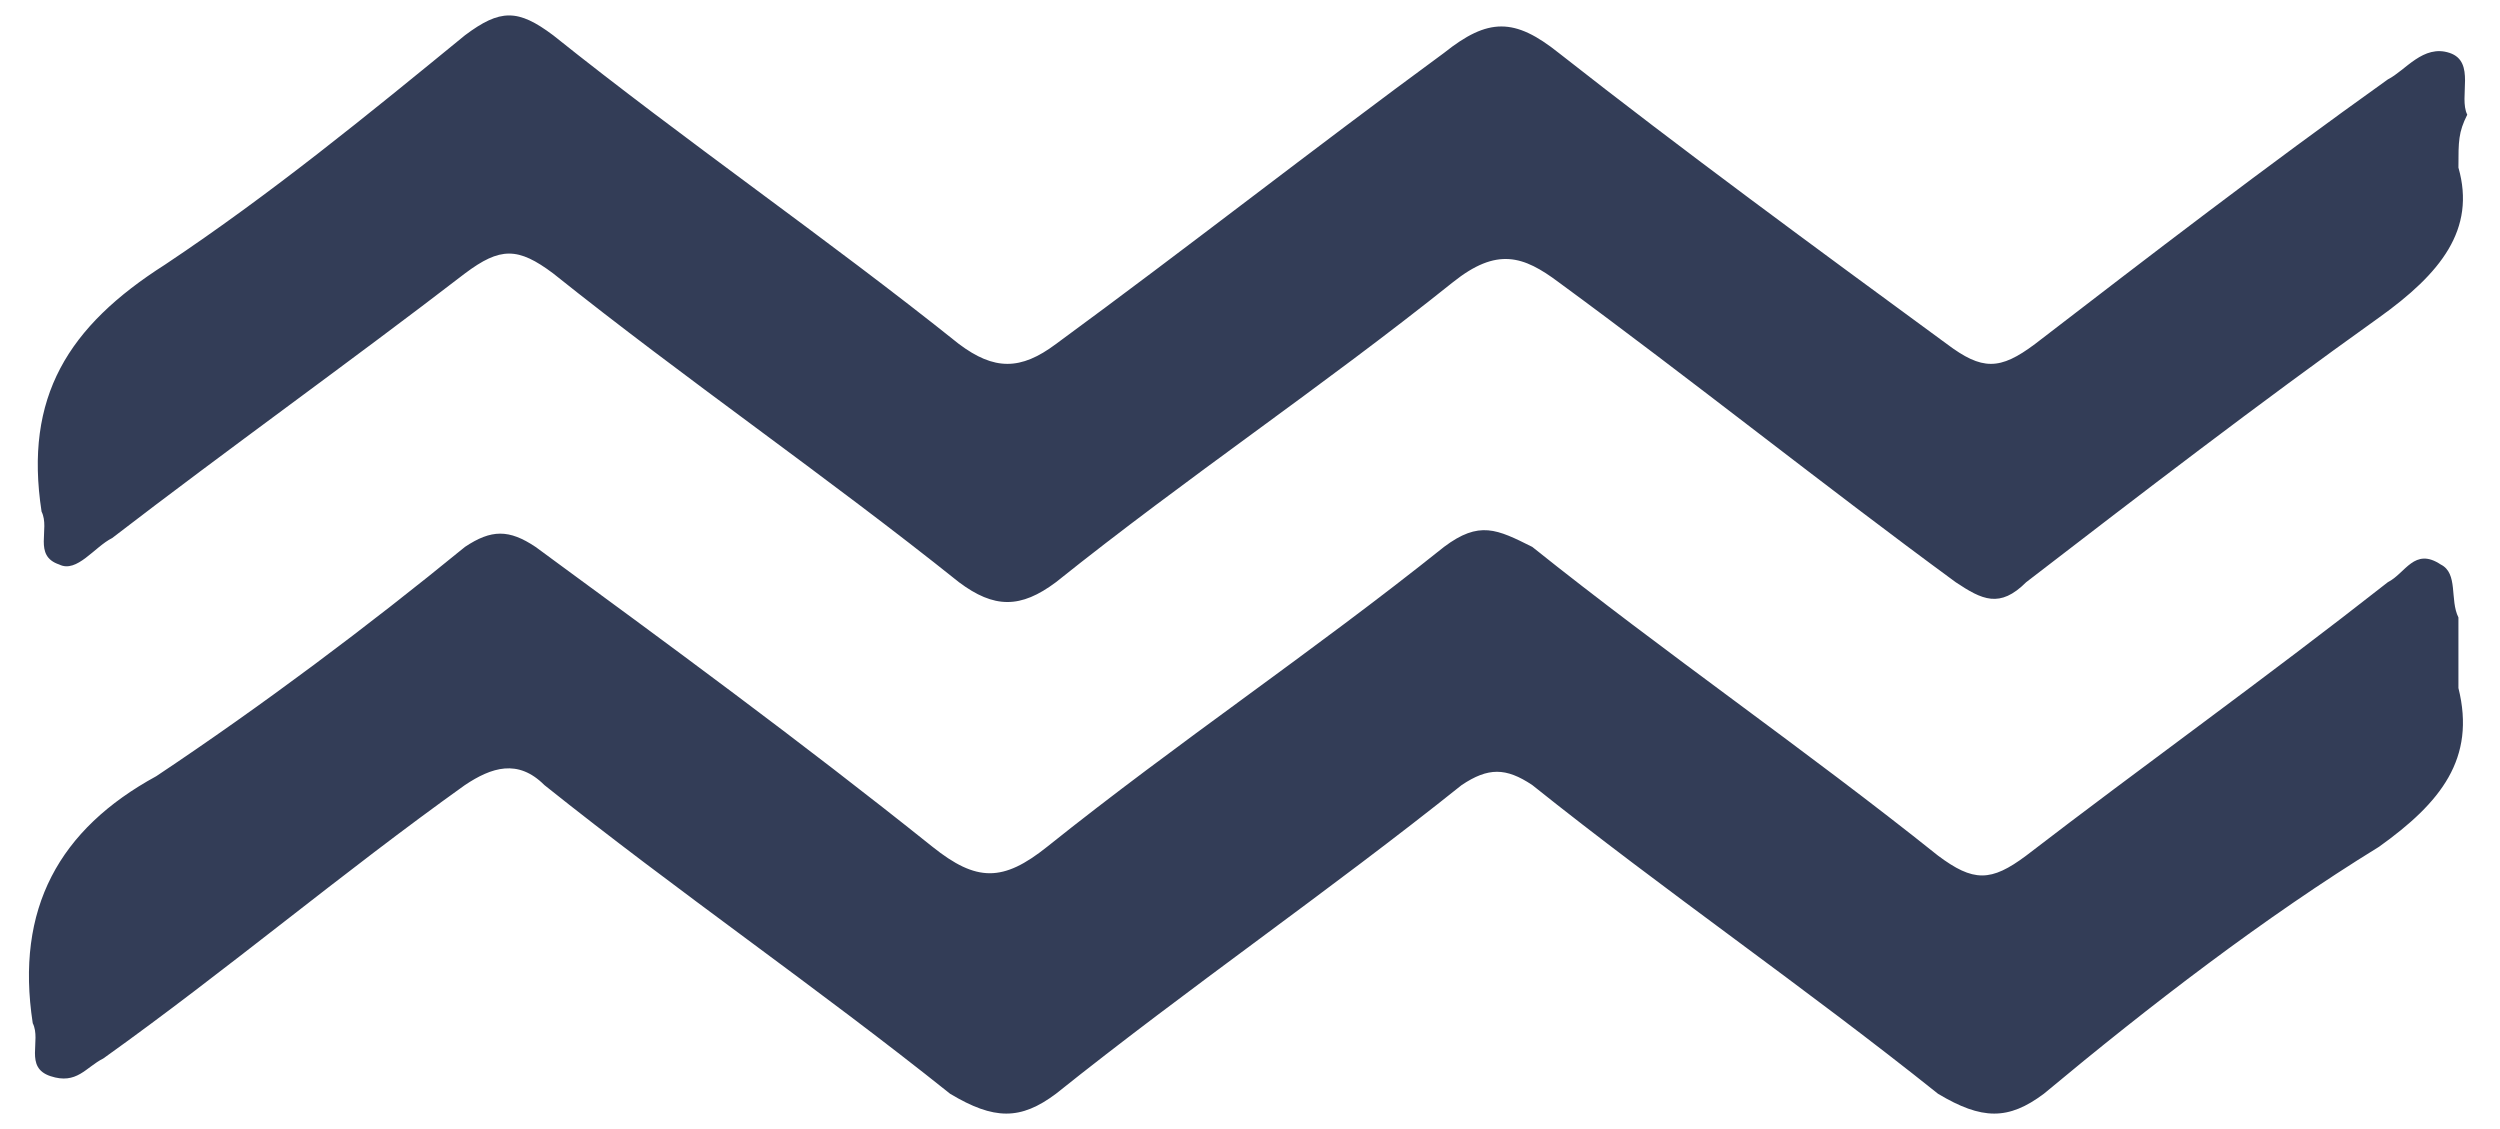
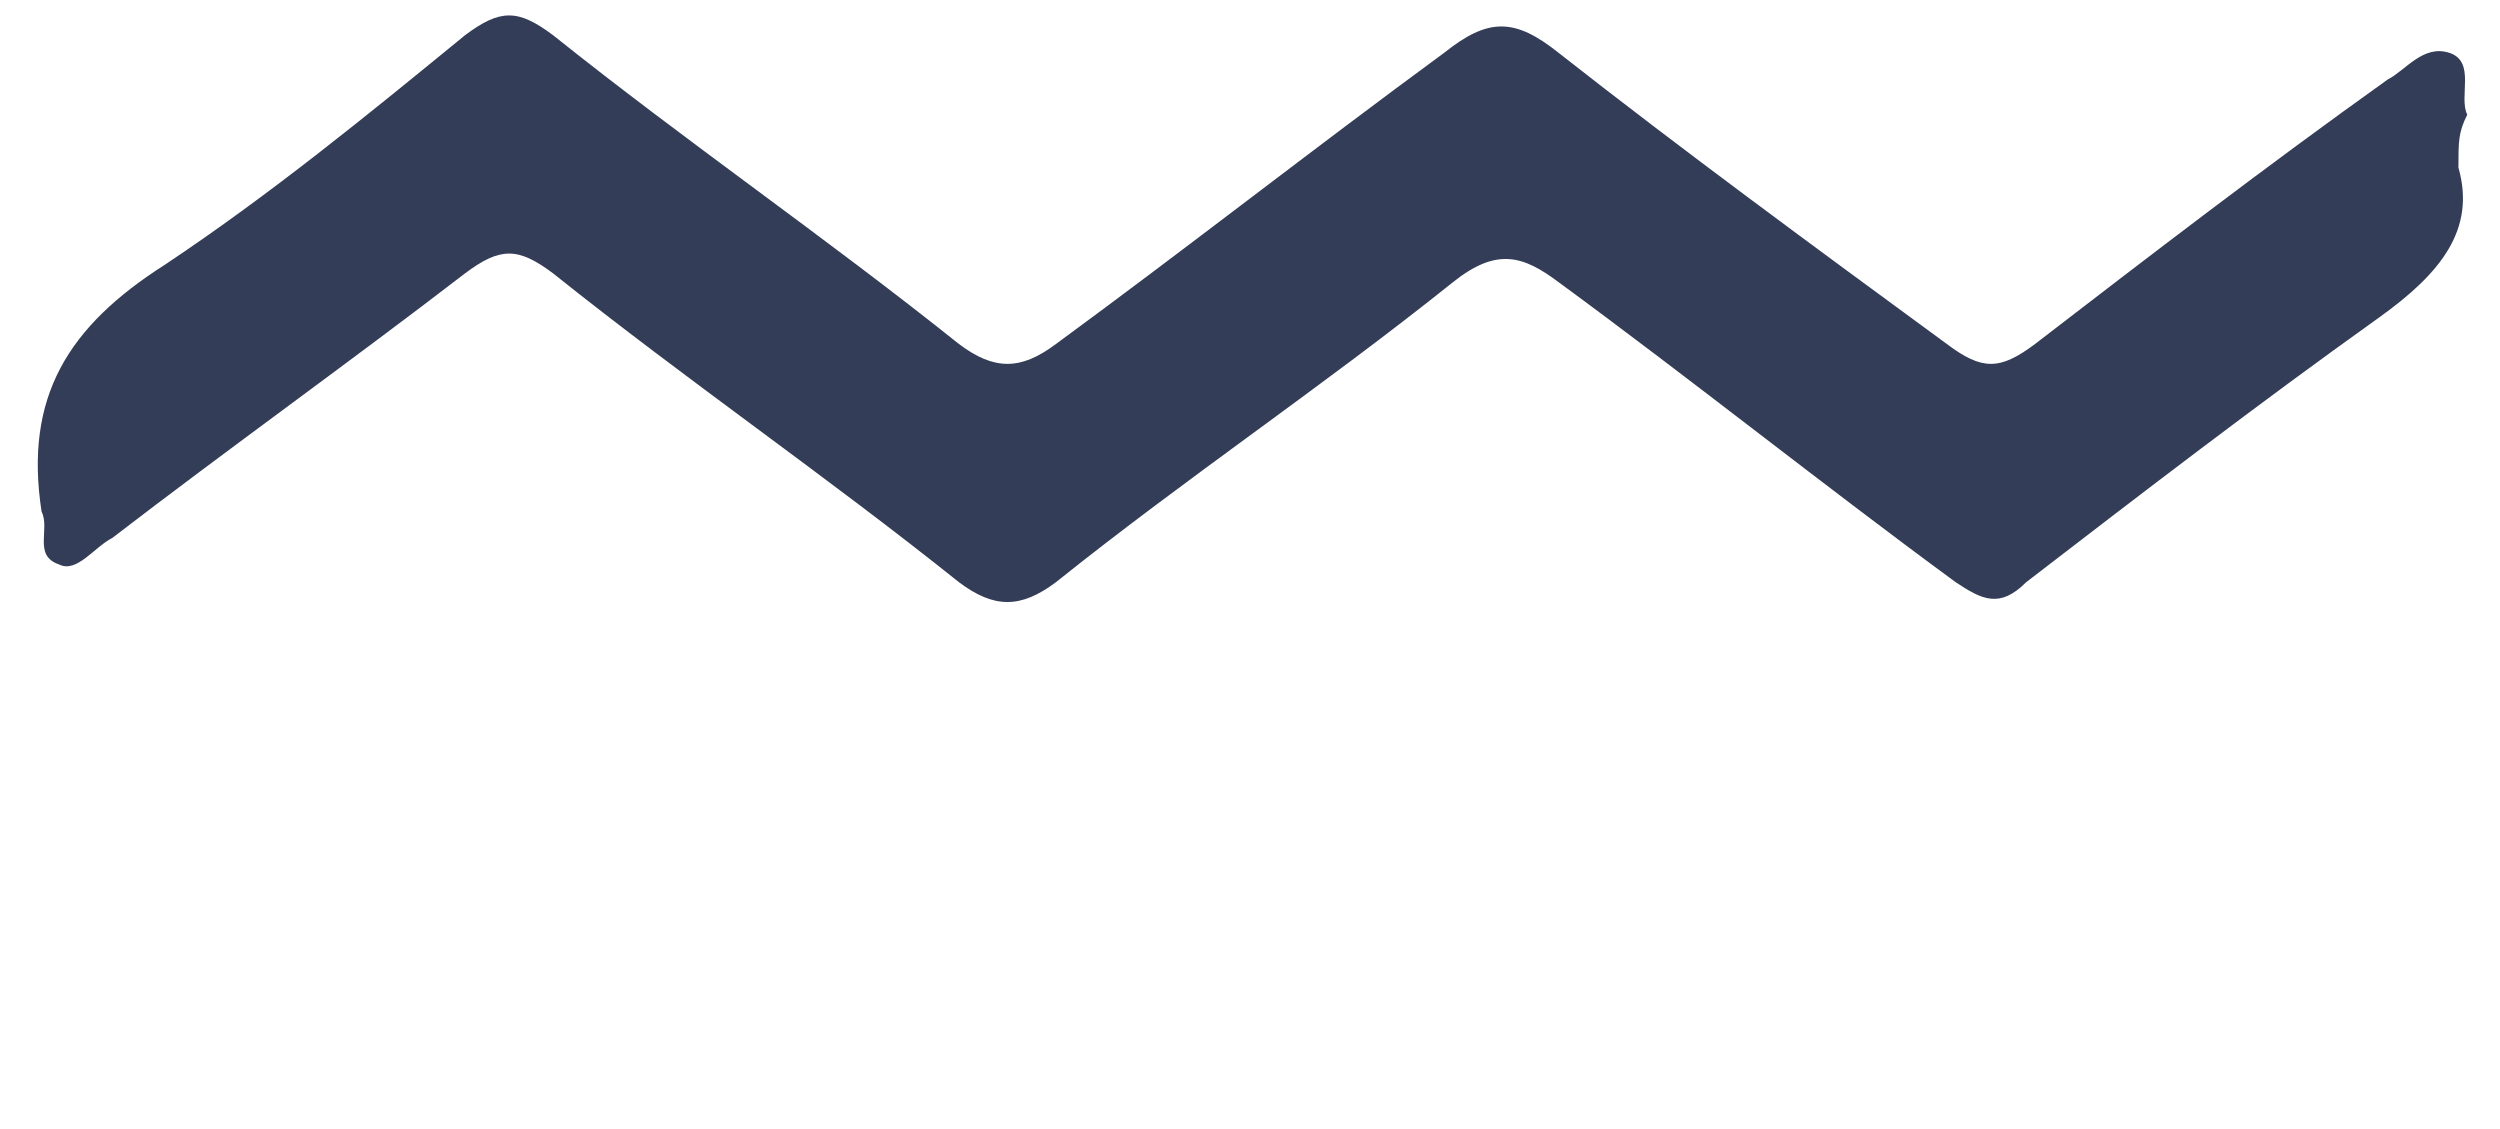
<svg xmlns="http://www.w3.org/2000/svg" width="62" height="28" viewBox="0 0 62 28" fill="none">
-   <path d="M60.969 17.063C61.406 18.813 60.531 19.906 59 21C56.156 22.75 53.312 24.938 50.688 27.125C49.812 27.781 49.156 27.781 48.062 27.125C44.781 24.5 41.281 22.094 38 19.469C37.344 19.031 36.906 19.031 36.25 19.469C32.969 22.094 29.469 24.5 26.188 27.125C25.312 27.781 24.656 27.781 23.562 27.125C20.281 24.5 16.781 22.094 13.5 19.469C12.844 18.813 12.188 19.031 11.531 19.469C8.469 21.656 5.625 24.063 2.562 26.25C2.125 26.469 1.906 26.906 1.25 26.688C0.594 26.469 1.031 25.813 0.812 25.375C0.375 22.531 1.469 20.563 3.875 19.25C6.5 17.5 9.125 15.531 11.531 13.563C12.188 13.125 12.625 13.125 13.281 13.563C16.562 15.969 19.844 18.375 23.125 21C24.219 21.875 24.875 21.875 25.969 21C29.25 18.375 32.531 16.188 35.812 13.563C36.688 12.906 37.125 13.125 38 13.563C41.281 16.188 44.781 18.594 48.062 21.219C48.938 21.875 49.375 21.875 50.25 21.219C53.094 19.031 56.156 16.844 59.219 14.438C59.656 14.219 59.875 13.563 60.531 14C60.969 14.219 60.75 14.875 60.969 15.313C60.969 15.75 60.969 16.188 60.969 17.063Z" fill="#333D57" />
  <path d="M60.969 4.156C61.406 5.688 60.531 6.781 59 7.875C55.938 10.062 53.094 12.25 50.25 14.438C49.594 15.094 49.156 14.875 48.5 14.438C45.219 12.031 41.938 9.406 38.656 7C37.781 6.344 37.125 6.125 36.031 7C32.75 9.625 29.469 11.812 26.188 14.438C25.312 15.094 24.656 15.094 23.781 14.438C20.5 11.812 17 9.406 13.719 6.781C12.844 6.125 12.406 6.125 11.531 6.781C8.687 8.969 5.625 11.156 2.781 13.344C2.344 13.562 1.906 14.219 1.469 14C0.812 13.781 1.25 13.125 1.031 12.688C0.594 9.844 1.687 8.094 4.094 6.562C6.719 4.812 9.125 2.844 11.531 0.875C12.406 0.219 12.844 0.219 13.719 0.875C17 3.5 20.5 5.906 23.781 8.531C24.656 9.188 25.312 9.188 26.188 8.531C29.469 6.125 32.531 3.719 35.812 1.312C36.906 0.438 37.562 0.438 38.656 1.312C41.719 3.719 45 6.125 48.281 8.531C49.156 9.188 49.594 9.188 50.469 8.531C53.312 6.344 56.156 4.156 59.219 1.969C59.656 1.75 60.094 1.094 60.75 1.312C61.406 1.531 60.969 2.406 61.188 2.844C60.969 3.281 60.969 3.5 60.969 4.156Z" fill="#333D57" />
</svg>